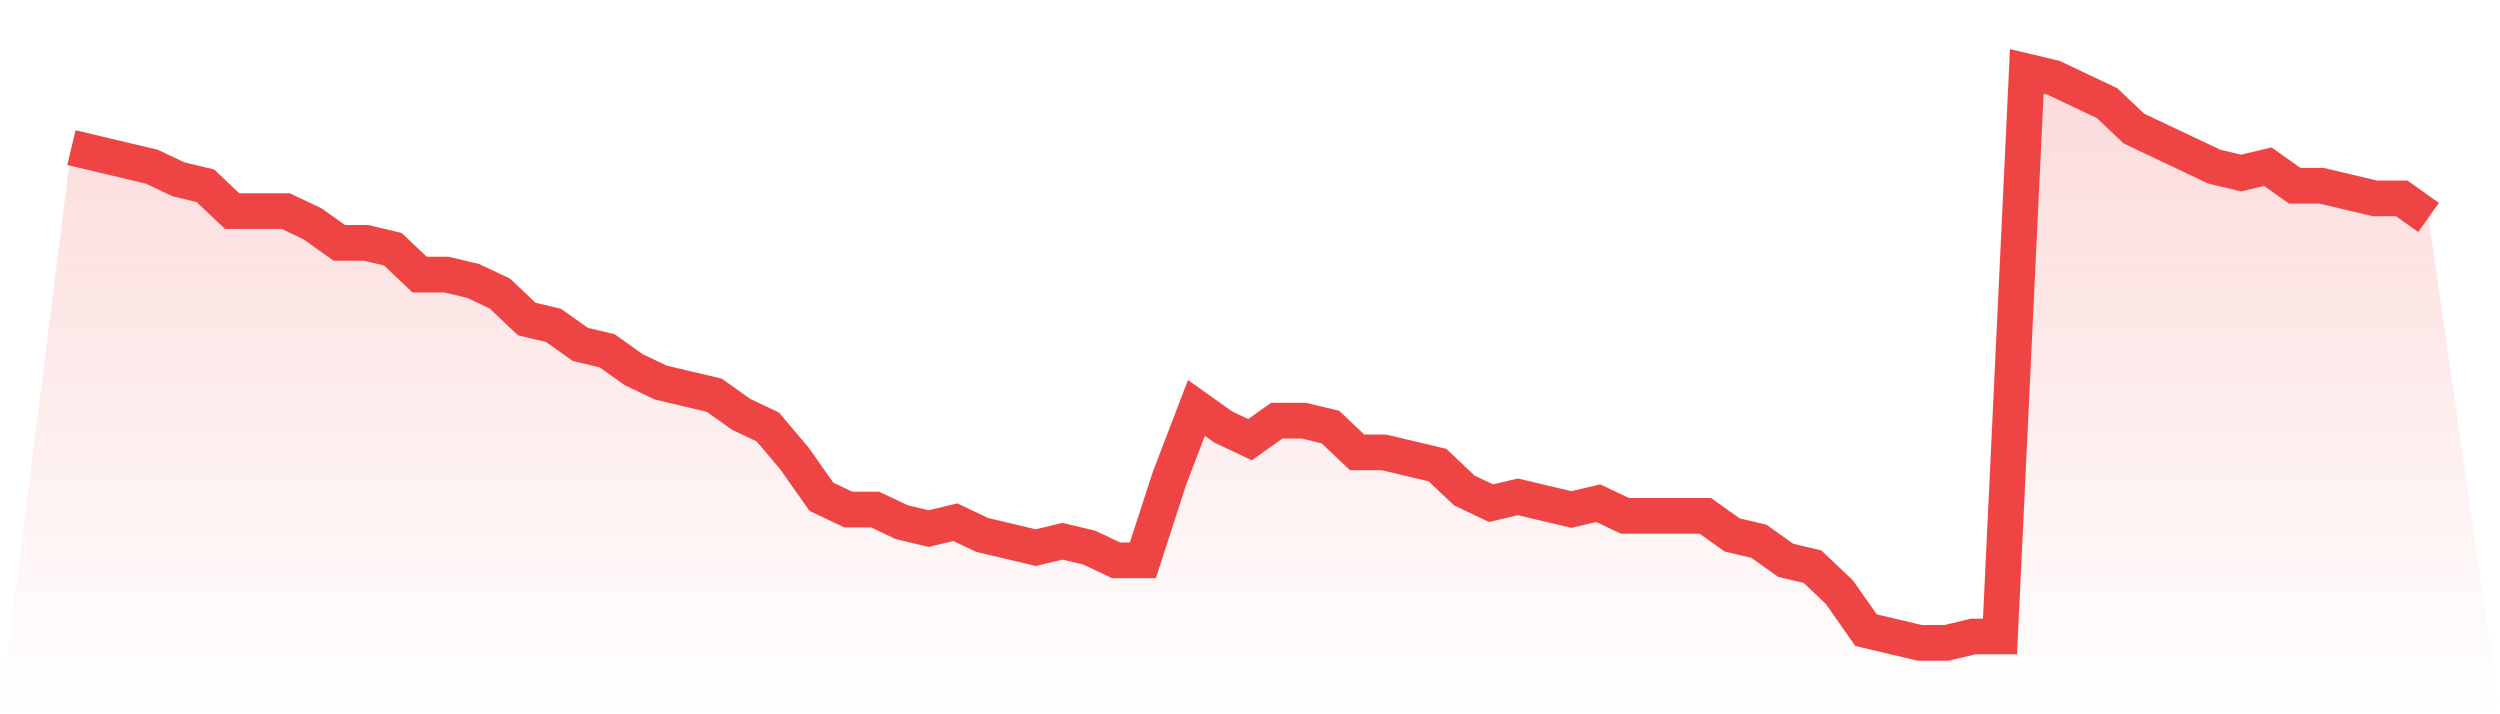
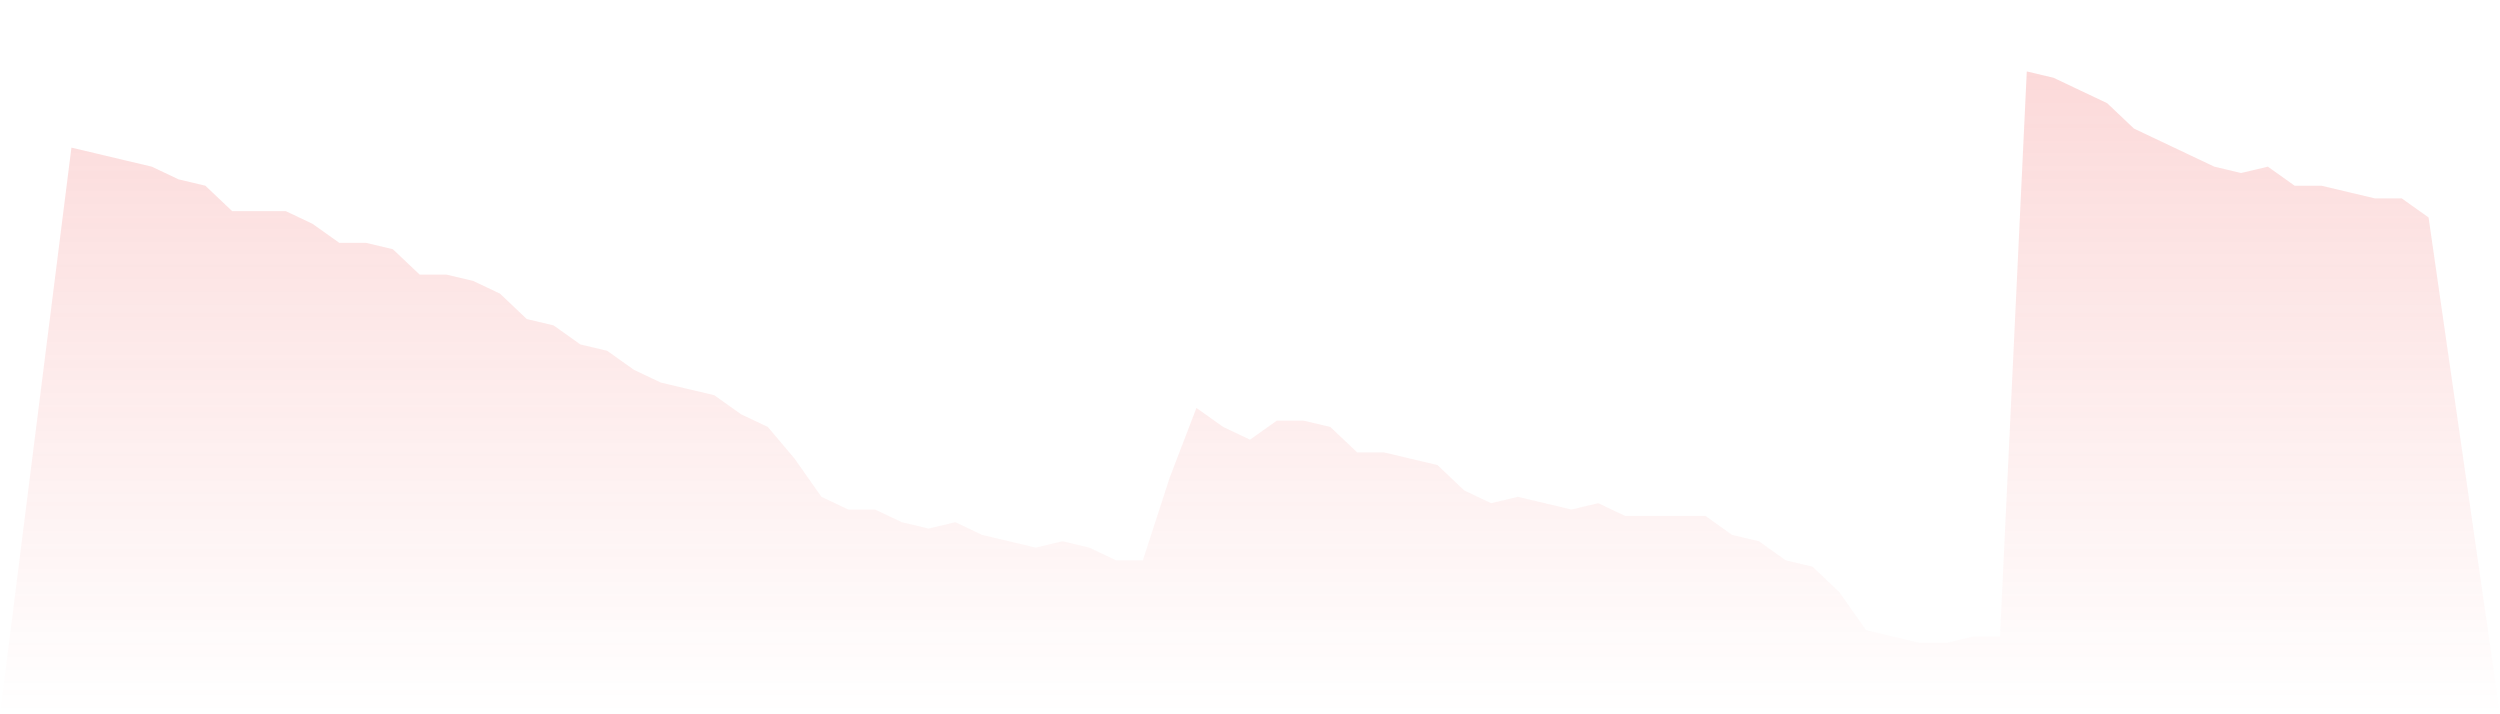
<svg xmlns="http://www.w3.org/2000/svg" viewBox="0 0 140 40">
  <defs>
    <linearGradient id="gradient" x1="0" x2="0" y1="0" y2="1">
      <stop offset="0%" stop-color="#ef4444" stop-opacity="0.2" />
      <stop offset="100%" stop-color="#ef4444" stop-opacity="0" />
    </linearGradient>
  </defs>
  <path d="M4,8.267 L4,8.267 L5.5,8.622 L7,8.978 L8.5,9.333 L10,10.044 L11.5,10.4 L13,11.822 L14.5,11.822 L16,11.822 L17.5,12.533 L19,13.6 L20.5,13.6 L22,13.956 L23.5,15.378 L25,15.378 L26.5,15.733 L28,16.444 L29.5,17.867 L31,18.222 L32.5,19.289 L34,19.644 L35.5,20.711 L37,21.422 L38.5,21.778 L40,22.133 L41.5,23.2 L43,23.911 L44.5,25.689 L46,27.822 L47.5,28.533 L49,28.533 L50.5,29.244 L52,29.6 L53.5,29.244 L55,29.956 L56.5,30.311 L58,30.667 L59.5,30.311 L61,30.667 L62.5,31.378 L64,31.378 L65.5,26.756 L67,22.844 L68.5,23.911 L70,24.622 L71.5,23.556 L73,23.556 L74.5,23.911 L76,25.333 L77.5,25.333 L79,25.689 L80.5,26.044 L82,27.467 L83.5,28.178 L85,27.822 L86.5,28.178 L88,28.533 L89.5,28.178 L91,28.889 L92.5,28.889 L94,28.889 L95.5,28.889 L97,29.956 L98.5,30.311 L100,31.378 L101.5,31.733 L103,33.156 L104.5,35.289 L106,35.644 L107.5,36 L109,36 L110.5,35.644 L112,35.644 L113.5,4 L115,4.356 L116.5,5.067 L118,5.778 L119.5,7.2 L121,7.911 L122.5,8.622 L124,9.333 L125.5,9.689 L127,9.333 L128.5,10.4 L130,10.4 L131.5,10.756 L133,11.111 L134.5,11.111 L136,12.178 L140,40 L0,40 z" fill="url(#gradient)" />
-   <path d="M4,8.267 L4,8.267 L5.5,8.622 L7,8.978 L8.5,9.333 L10,10.044 L11.5,10.4 L13,11.822 L14.5,11.822 L16,11.822 L17.5,12.533 L19,13.6 L20.5,13.6 L22,13.956 L23.5,15.378 L25,15.378 L26.5,15.733 L28,16.444 L29.5,17.867 L31,18.222 L32.5,19.289 L34,19.644 L35.5,20.711 L37,21.422 L38.5,21.778 L40,22.133 L41.5,23.2 L43,23.911 L44.5,25.689 L46,27.822 L47.5,28.533 L49,28.533 L50.5,29.244 L52,29.6 L53.5,29.244 L55,29.956 L56.5,30.311 L58,30.667 L59.5,30.311 L61,30.667 L62.5,31.378 L64,31.378 L65.5,26.756 L67,22.844 L68.5,23.911 L70,24.622 L71.5,23.556 L73,23.556 L74.5,23.911 L76,25.333 L77.5,25.333 L79,25.689 L80.5,26.044 L82,27.467 L83.5,28.178 L85,27.822 L86.5,28.178 L88,28.533 L89.5,28.178 L91,28.889 L92.5,28.889 L94,28.889 L95.5,28.889 L97,29.956 L98.5,30.311 L100,31.378 L101.5,31.733 L103,33.156 L104.5,35.289 L106,35.644 L107.5,36 L109,36 L110.5,35.644 L112,35.644 L113.5,4 L115,4.356 L116.5,5.067 L118,5.778 L119.5,7.2 L121,7.911 L122.5,8.622 L124,9.333 L125.5,9.689 L127,9.333 L128.5,10.4 L130,10.4 L131.5,10.756 L133,11.111 L134.5,11.111 L136,12.178" fill="none" stroke="#ef4444" stroke-width="2" />
</svg>